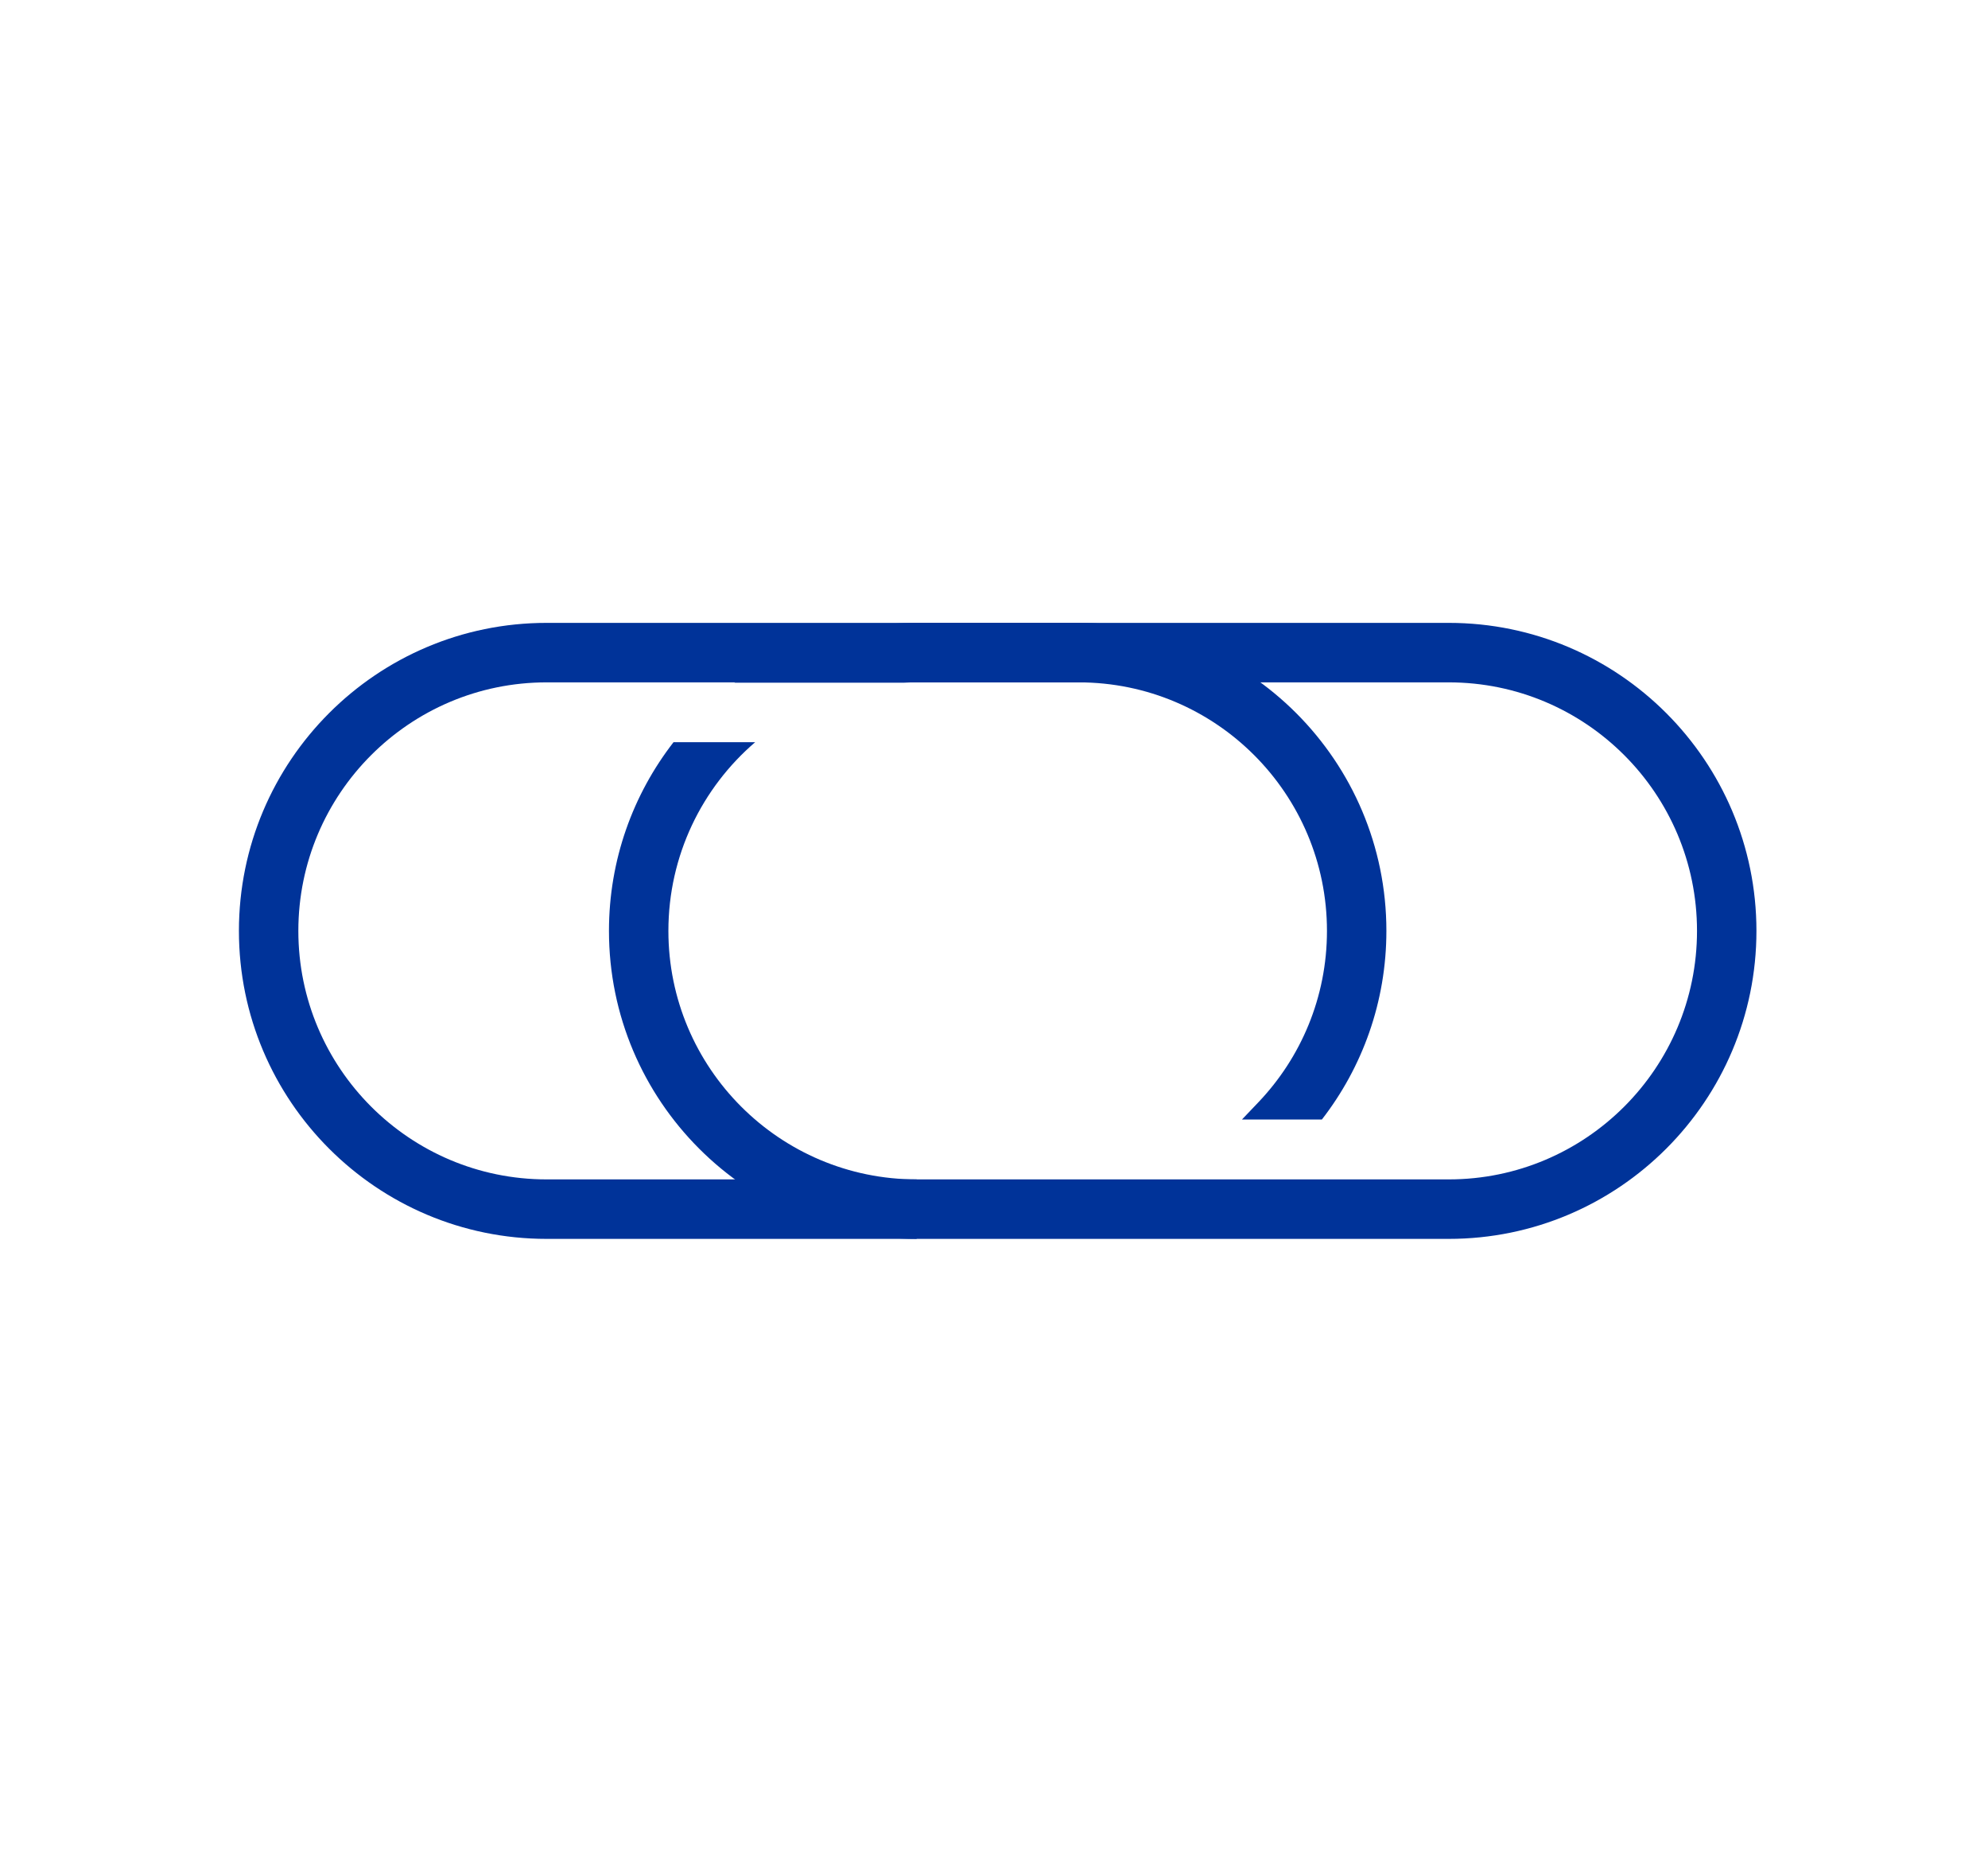
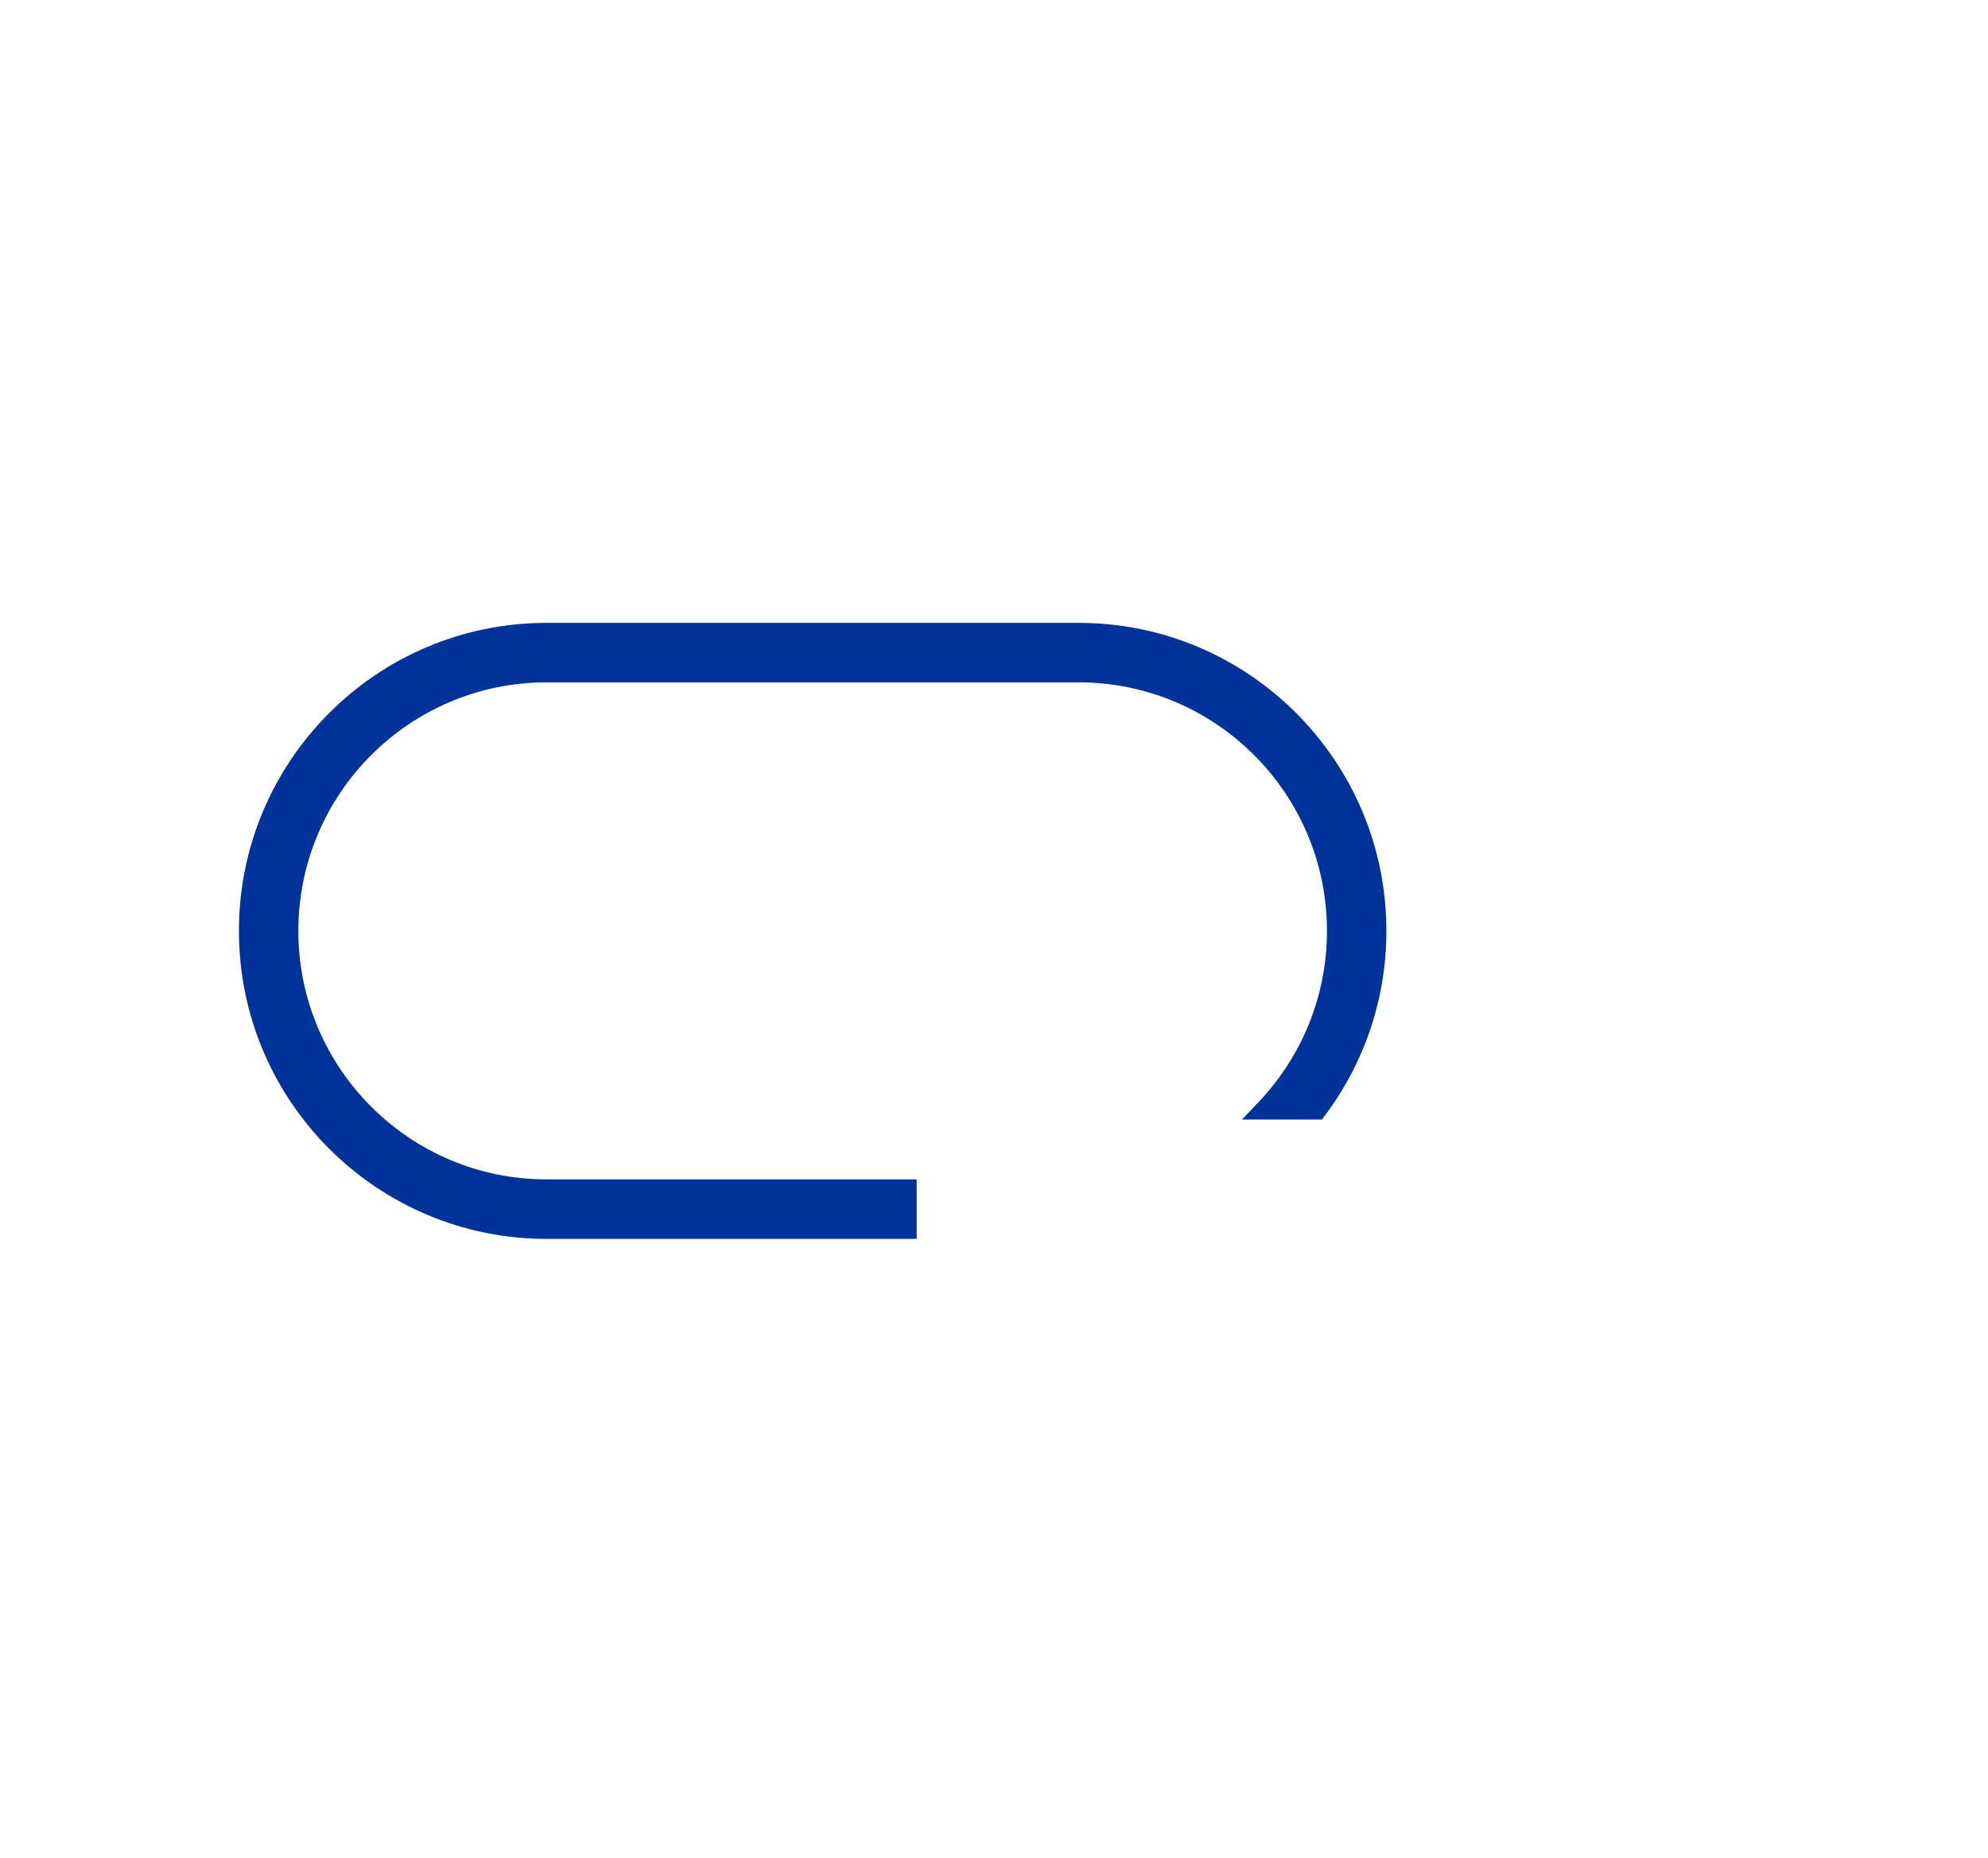
<svg xmlns="http://www.w3.org/2000/svg" width="100%" height="100%" viewBox="0 0 107 100" version="1.1" xml:space="preserve" style="fill-rule:evenodd;clip-rule:evenodd;stroke-linejoin:round;stroke-miterlimit:2;">
  <g transform="matrix(1,0,0,1,-229,0)">
    <g id="managing-authority" transform="matrix(1.147,0,0,0.903,-50.746,-92.067)">
      <rect x="244.638" y="102" width="91.975" height="110.789" style="fill:none;" />
      <g id="Layer_2" transform="matrix(0.8,0,0,1.017,266.169,115.328)">
        <g transform="matrix(1.291,0,0,1.291,-324.579,-27.957)">
-           <path d="M263.219,42.458C265.537,40.751 268.4,39.742 271.497,39.742L295.673,39.742C303.388,39.742 309.652,46.006 309.652,53.722C309.652,61.437 303.388,67.701 295.673,67.701C295.673,67.701 271.497,67.701 271.497,67.701C263.781,67.701 257.517,61.437 257.517,53.722C257.517,50.496 258.612,47.525 260.45,45.158L264.159,45.158C261.747,47.227 260.217,50.297 260.217,53.722C260.217,59.947 265.272,65.001 271.497,65.001L295.673,65.001C301.898,65.001 306.952,59.947 306.952,53.722C306.952,47.496 301.898,42.442 295.673,42.442C295.673,42.442 271.497,42.442 271.497,42.442C271.294,42.442 271.092,42.447 270.891,42.458L263.219,42.458Z" style="fill:rgb(0,51,153);" />
-         </g>
+           </g>
        <g transform="matrix(1.291,0,0,1.291,-324.579,-27.957)">
          <path d="M286.277,62.283L289.908,62.283C291.745,59.917 292.839,56.946 292.839,53.722C292.839,46.006 286.574,39.742 278.859,39.742L254.683,39.742C246.968,39.742 240.704,46.006 240.704,53.722C240.704,61.437 246.968,67.701 254.683,67.701L271.497,67.701L271.497,65.001L254.683,65.001C248.458,65.001 243.404,59.947 243.404,53.722C243.404,47.496 248.458,42.442 254.683,42.442C254.683,42.442 278.859,42.442 278.859,42.442C285.084,42.442 290.139,47.496 290.139,53.722C290.139,56.737 288.953,59.477 287.022,61.502L286.277,62.283Z" style="fill:rgb(0,51,153);" />
        </g>
      </g>
    </g>
  </g>
</svg>